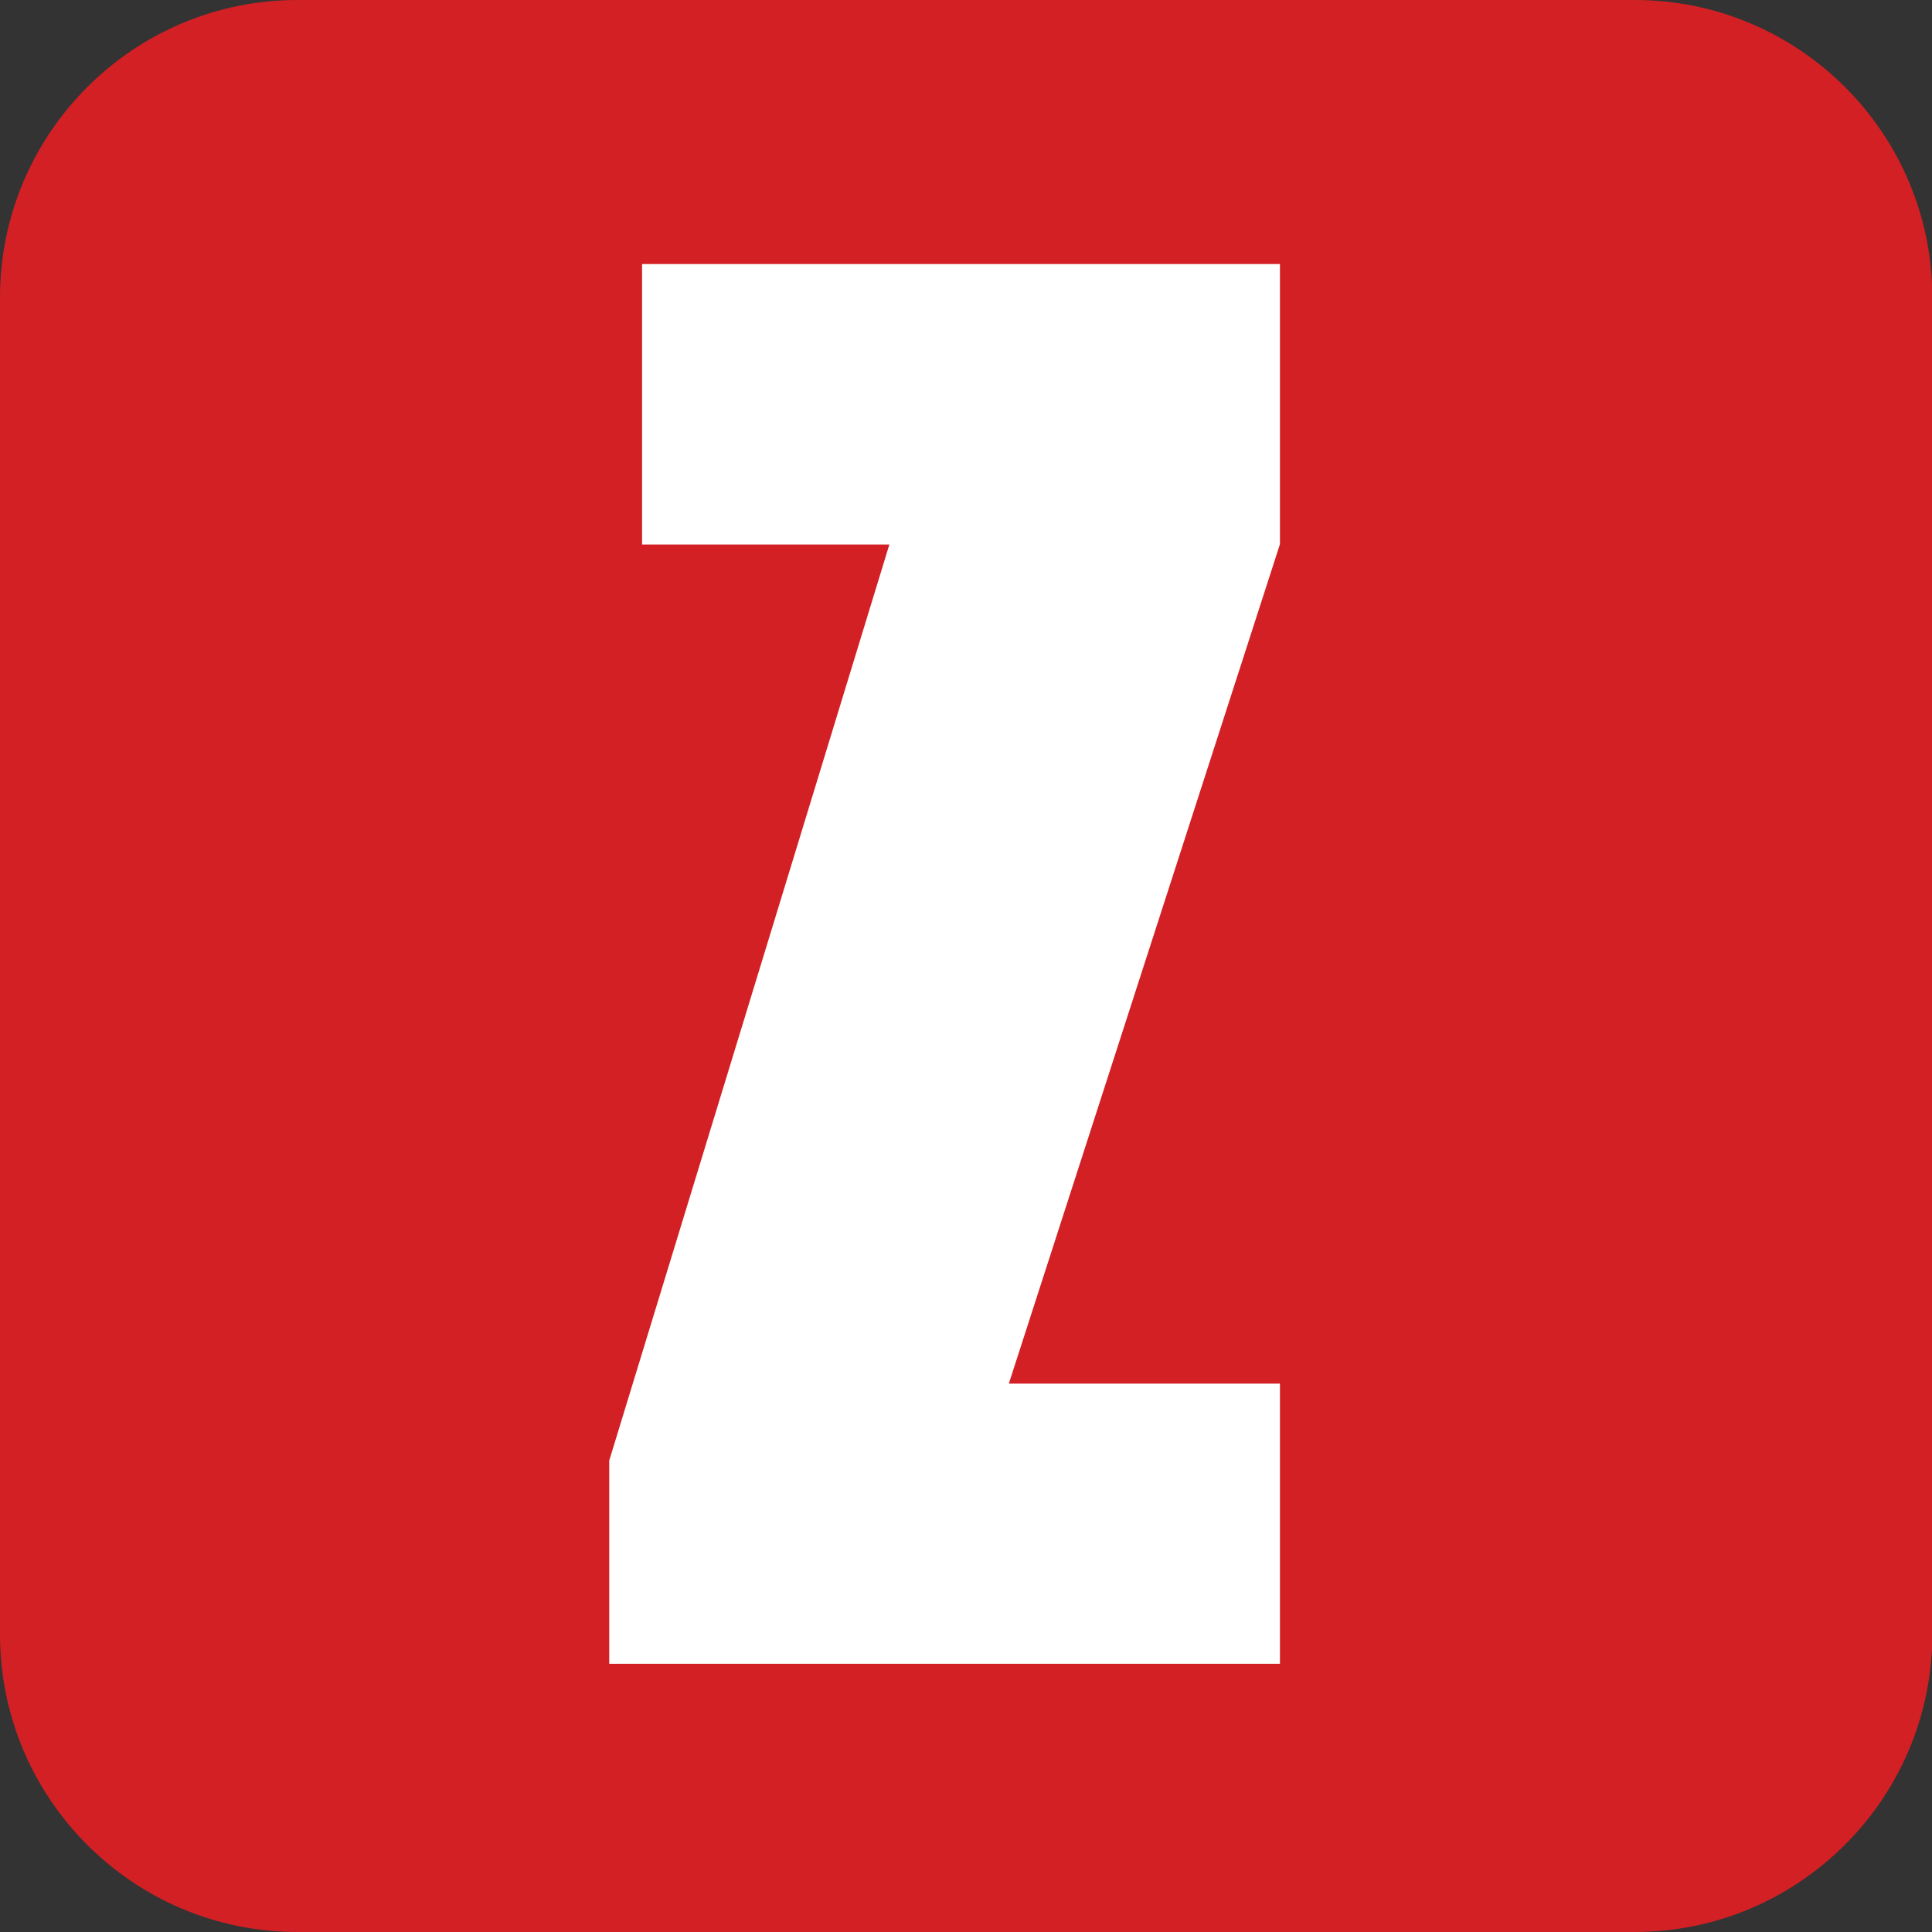
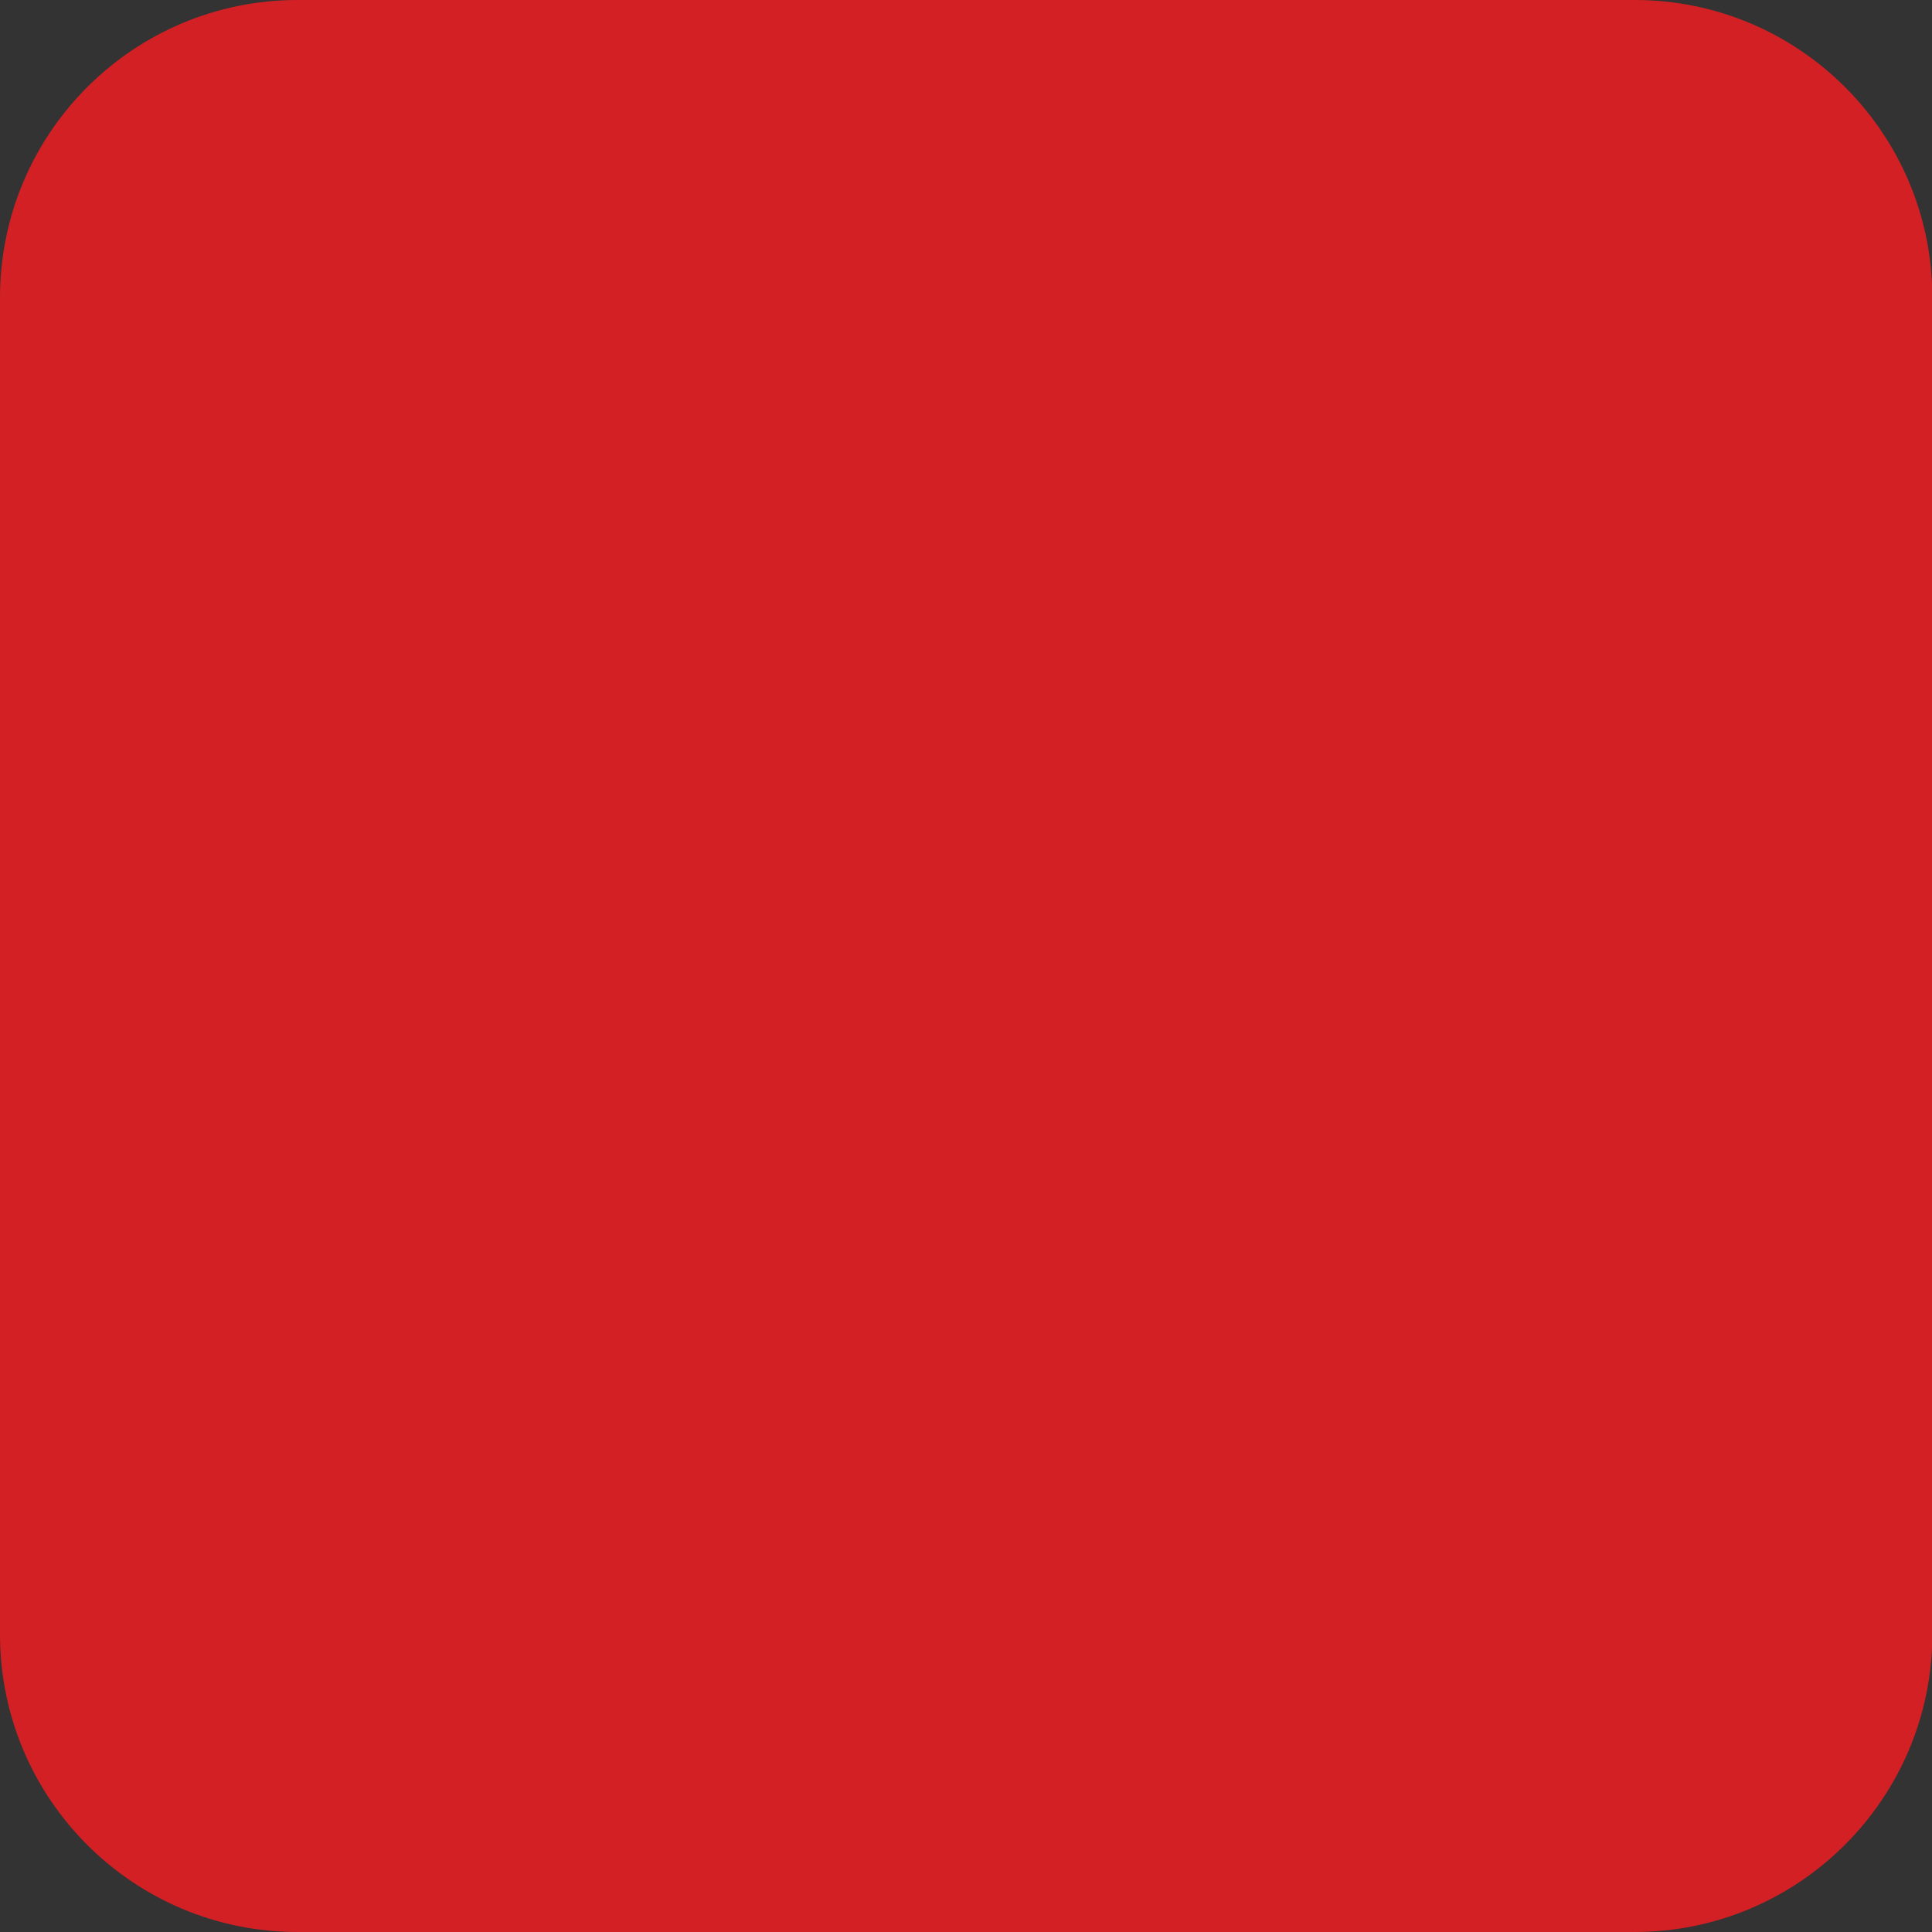
<svg xmlns="http://www.w3.org/2000/svg" version="1.1" id="Curved-Corners-WHITE-ON-RED-ICON-FOR-SQUARE" x="0px" y="0px" viewBox="0 0 600 600" style="enable-background:new 0 0 600 600;" xml:space="preserve">
  <rect x="0" y="0" width="600" height="600" fill="#333333" stroke="none" />
  <style type="text/css">
	.st0{fill:#D32024;}
	.st1{fill:#FFFFFF;}
  </style>
  <g id="CURVED_CORNERS_00000060746369653186249840000010800560769802626468_">
    <path class="st0" d="M507.6,600H92.4C41.4,600,0,558.6,0,507.6V92.4C0,41.4,41.4,0,92.4,0h415.3c51,0,92.4,41.4,92.4,92.4v415.3   C600,558.6,558.6,600,507.6,600z" />
  </g>
-   <path class="st1" d="M397.5,82v87l-84.2,260.7h84.2v87H189.2v-63.1l87-284.5h-76.8V82H397.5z" />
</svg>